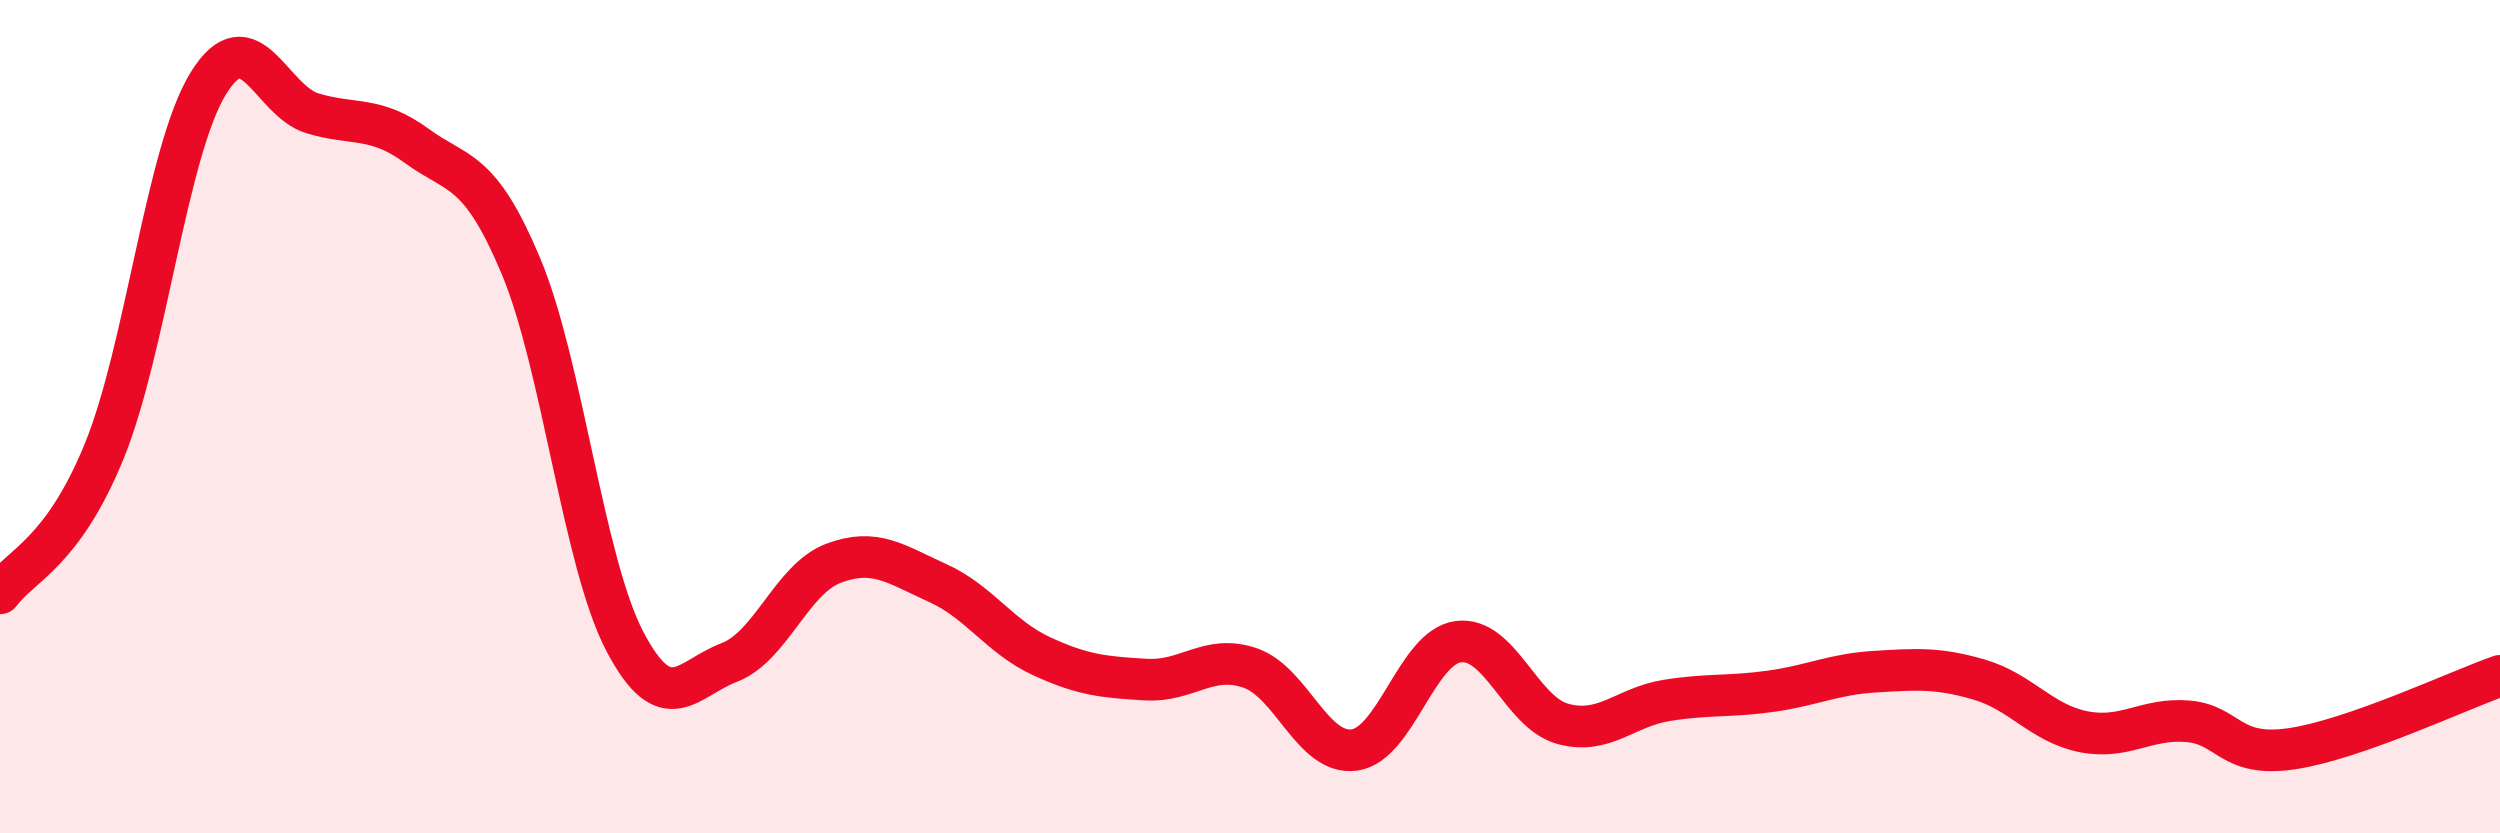
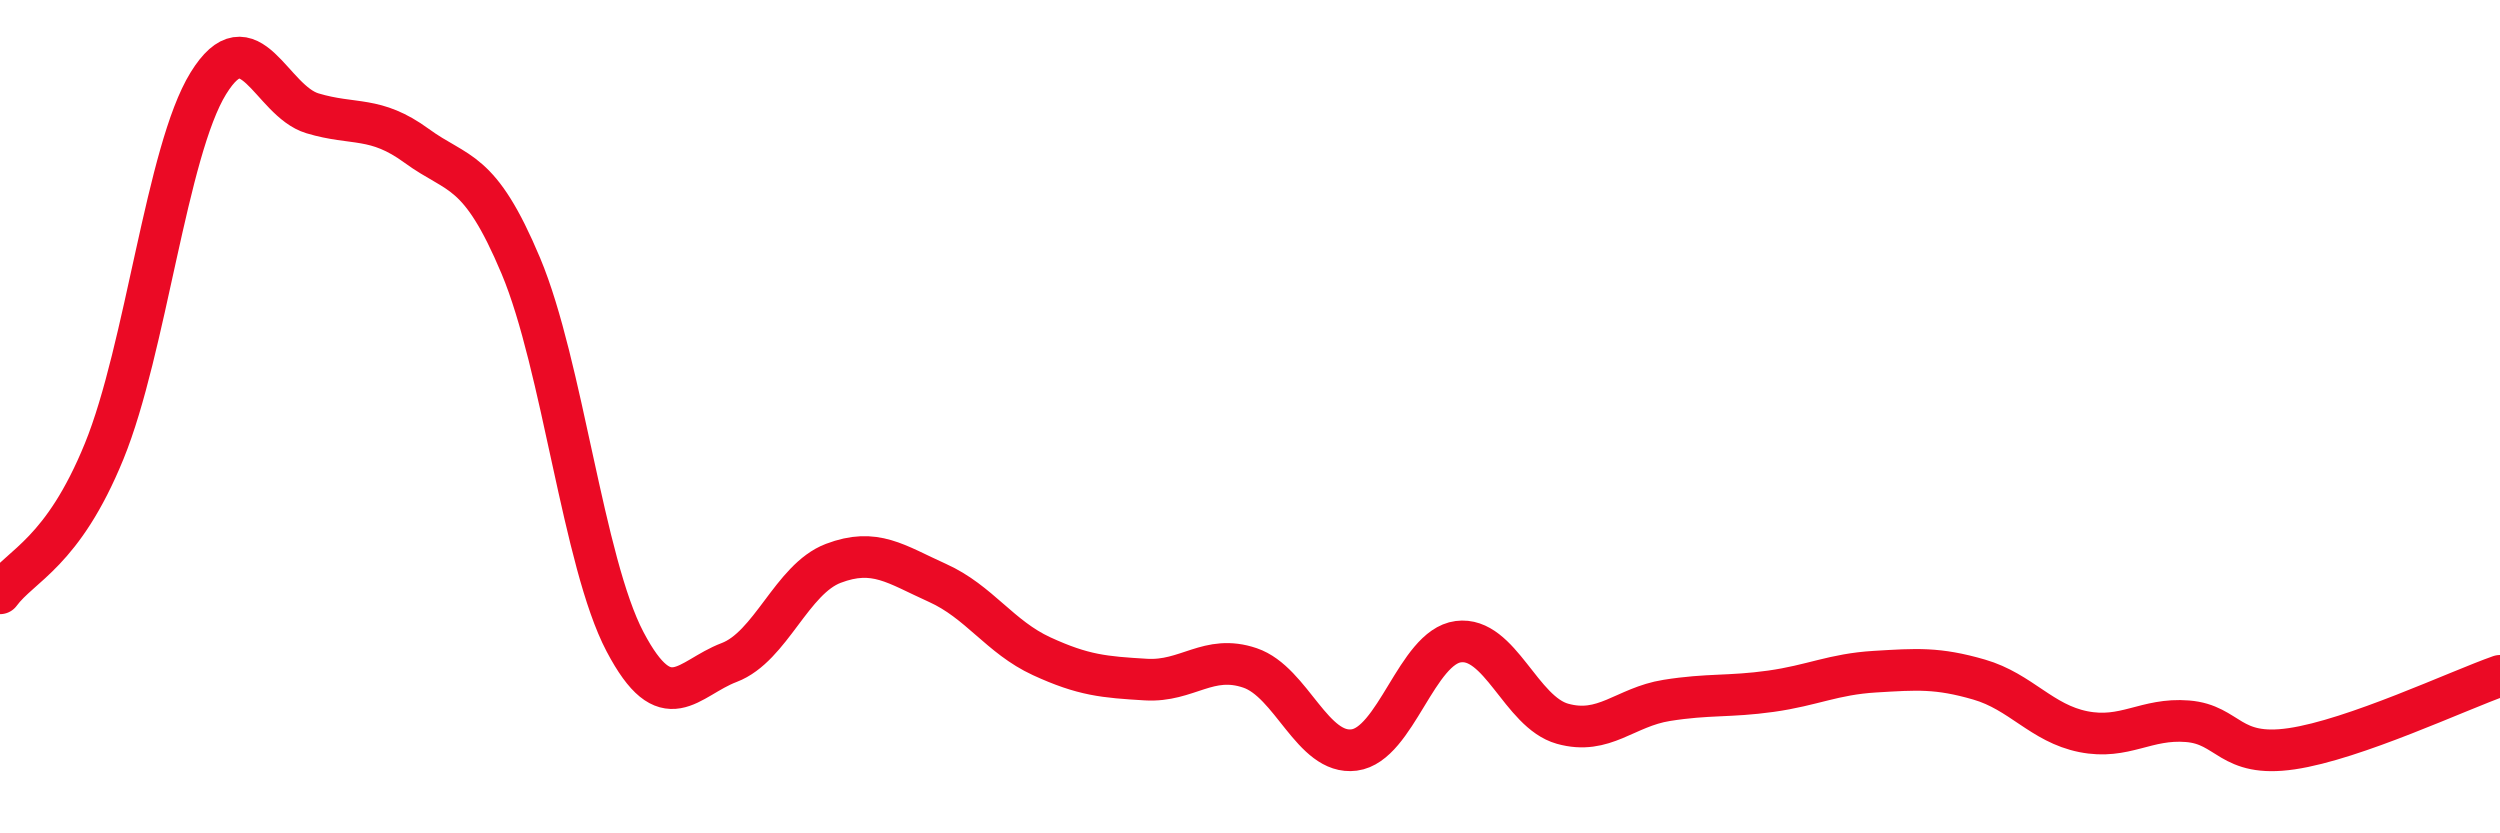
<svg xmlns="http://www.w3.org/2000/svg" width="60" height="20" viewBox="0 0 60 20">
-   <path d="M 0,14.24 C 0.5,13.56 1.5,13.28 2.5,10.83 C 3.5,8.38 4,3.62 5,2 C 6,0.38 6.5,2.42 7.5,2.72 C 8.5,3.02 9,2.77 10,3.5 C 11,4.23 11.5,4 12.5,6.38 C 13.5,8.76 14,13.5 15,15.4 C 16,17.3 16.5,16.28 17.5,15.9 C 18.5,15.52 19,13.9 20,13.52 C 21,13.14 21.5,13.54 22.5,13.99 C 23.5,14.44 24,15.29 25,15.75 C 26,16.21 26.5,16.25 27.5,16.31 C 28.5,16.37 29,15.69 30,16.03 C 31,16.37 31.5,18.13 32.5,18 C 33.5,17.87 34,15.53 35,15.4 C 36,15.27 36.5,17.09 37.5,17.37 C 38.5,17.65 39,16.97 40,16.81 C 41,16.65 41.5,16.73 42.5,16.59 C 43.5,16.45 44,16.18 45,16.12 C 46,16.06 46.5,16.02 47.5,16.31 C 48.5,16.6 49,17.36 50,17.56 C 51,17.76 51.5,17.23 52.5,17.31 C 53.5,17.39 53.5,18.19 55,17.97 C 56.5,17.75 59,16.57 60,16.22L60 20L0 20Z" fill="#EB0A25" opacity="0.1" stroke-linecap="round" stroke-linejoin="round" />
  <path d="M 0,14.24 C 0.5,13.56 1.5,13.28 2.5,10.83 C 3.5,8.38 4,3.62 5,2 C 6,0.38 6.5,2.42 7.5,2.72 C 8.5,3.02 9,2.77 10,3.5 C 11,4.23 11.5,4 12.5,6.38 C 13.5,8.76 14,13.5 15,15.4 C 16,17.3 16.5,16.28 17.5,15.9 C 18.5,15.52 19,13.9 20,13.52 C 21,13.14 21.5,13.54 22.5,13.99 C 23.5,14.44 24,15.29 25,15.75 C 26,16.21 26.5,16.25 27.5,16.31 C 28.5,16.37 29,15.69 30,16.03 C 31,16.37 31.5,18.13 32.5,18 C 33.5,17.87 34,15.53 35,15.4 C 36,15.27 36.5,17.09 37.5,17.37 C 38.5,17.65 39,16.97 40,16.81 C 41,16.65 41.5,16.73 42.5,16.59 C 43.5,16.45 44,16.18 45,16.12 C 46,16.06 46.5,16.02 47.5,16.31 C 48.5,16.6 49,17.36 50,17.56 C 51,17.76 51.5,17.23 52.5,17.31 C 53.5,17.39 53.5,18.19 55,17.97 C 56.5,17.75 59,16.57 60,16.22" stroke="#EB0A25" stroke-width="1" fill="none" stroke-linecap="round" stroke-linejoin="round" />
</svg>